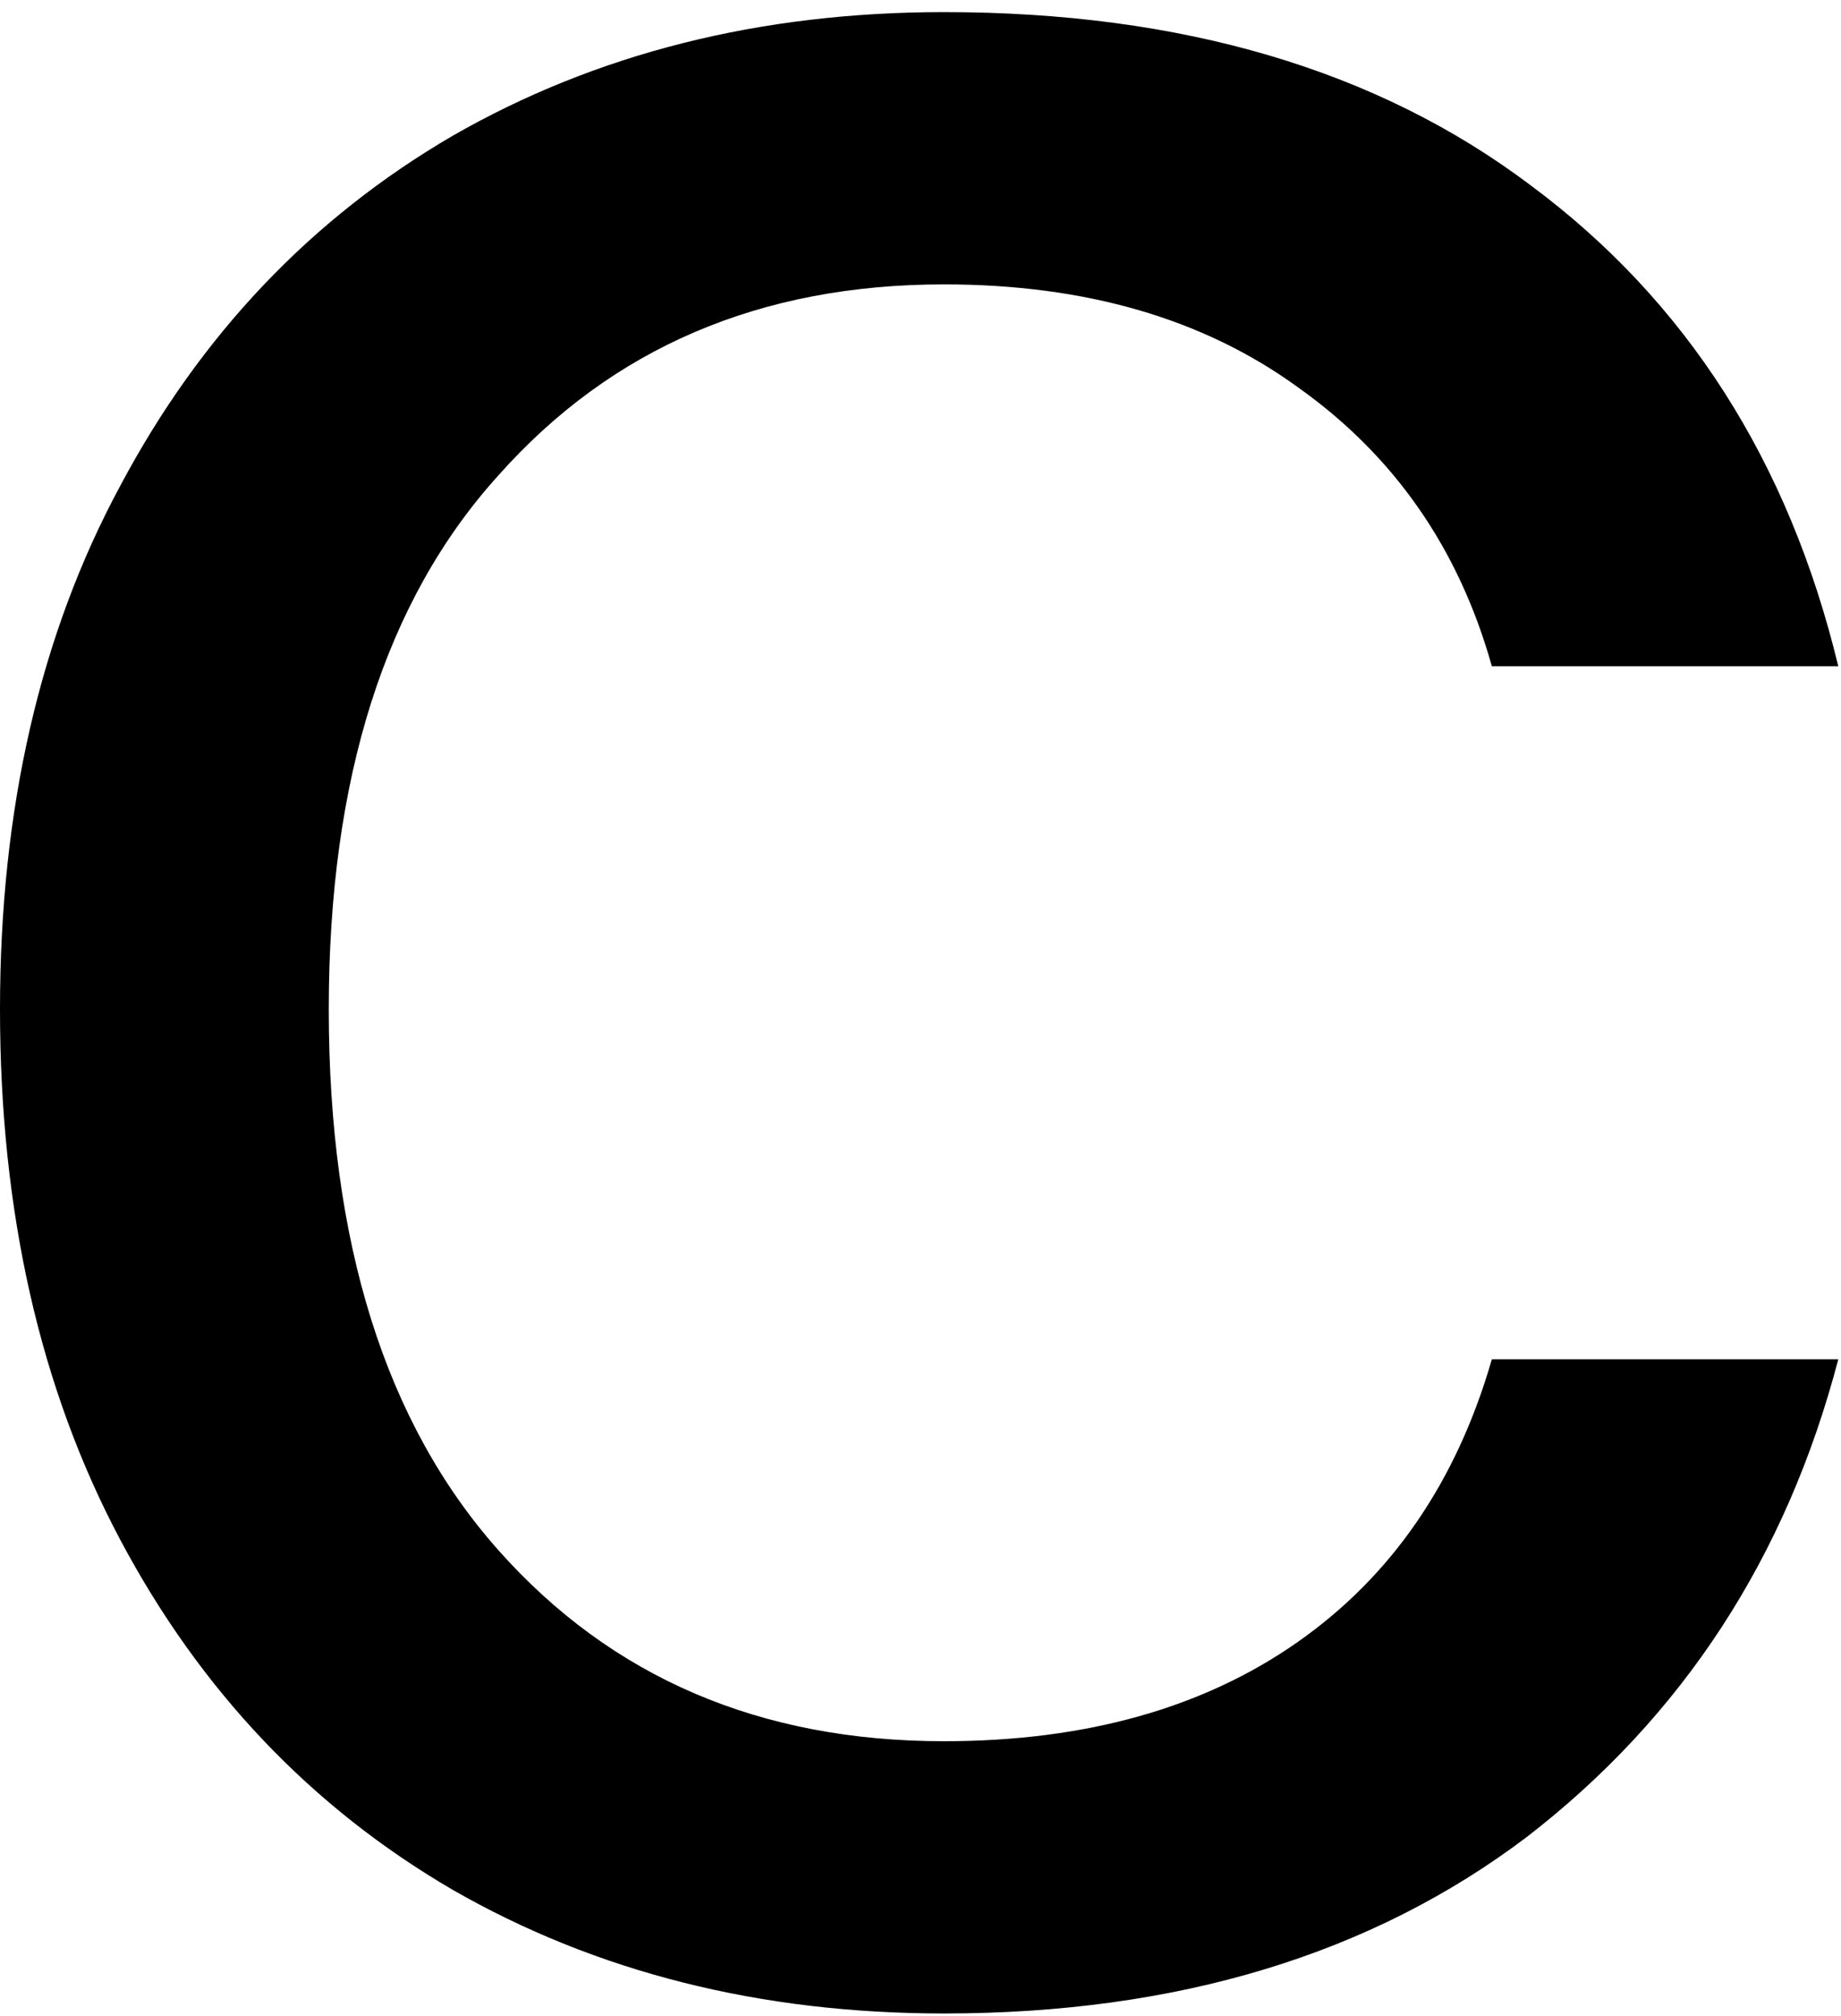
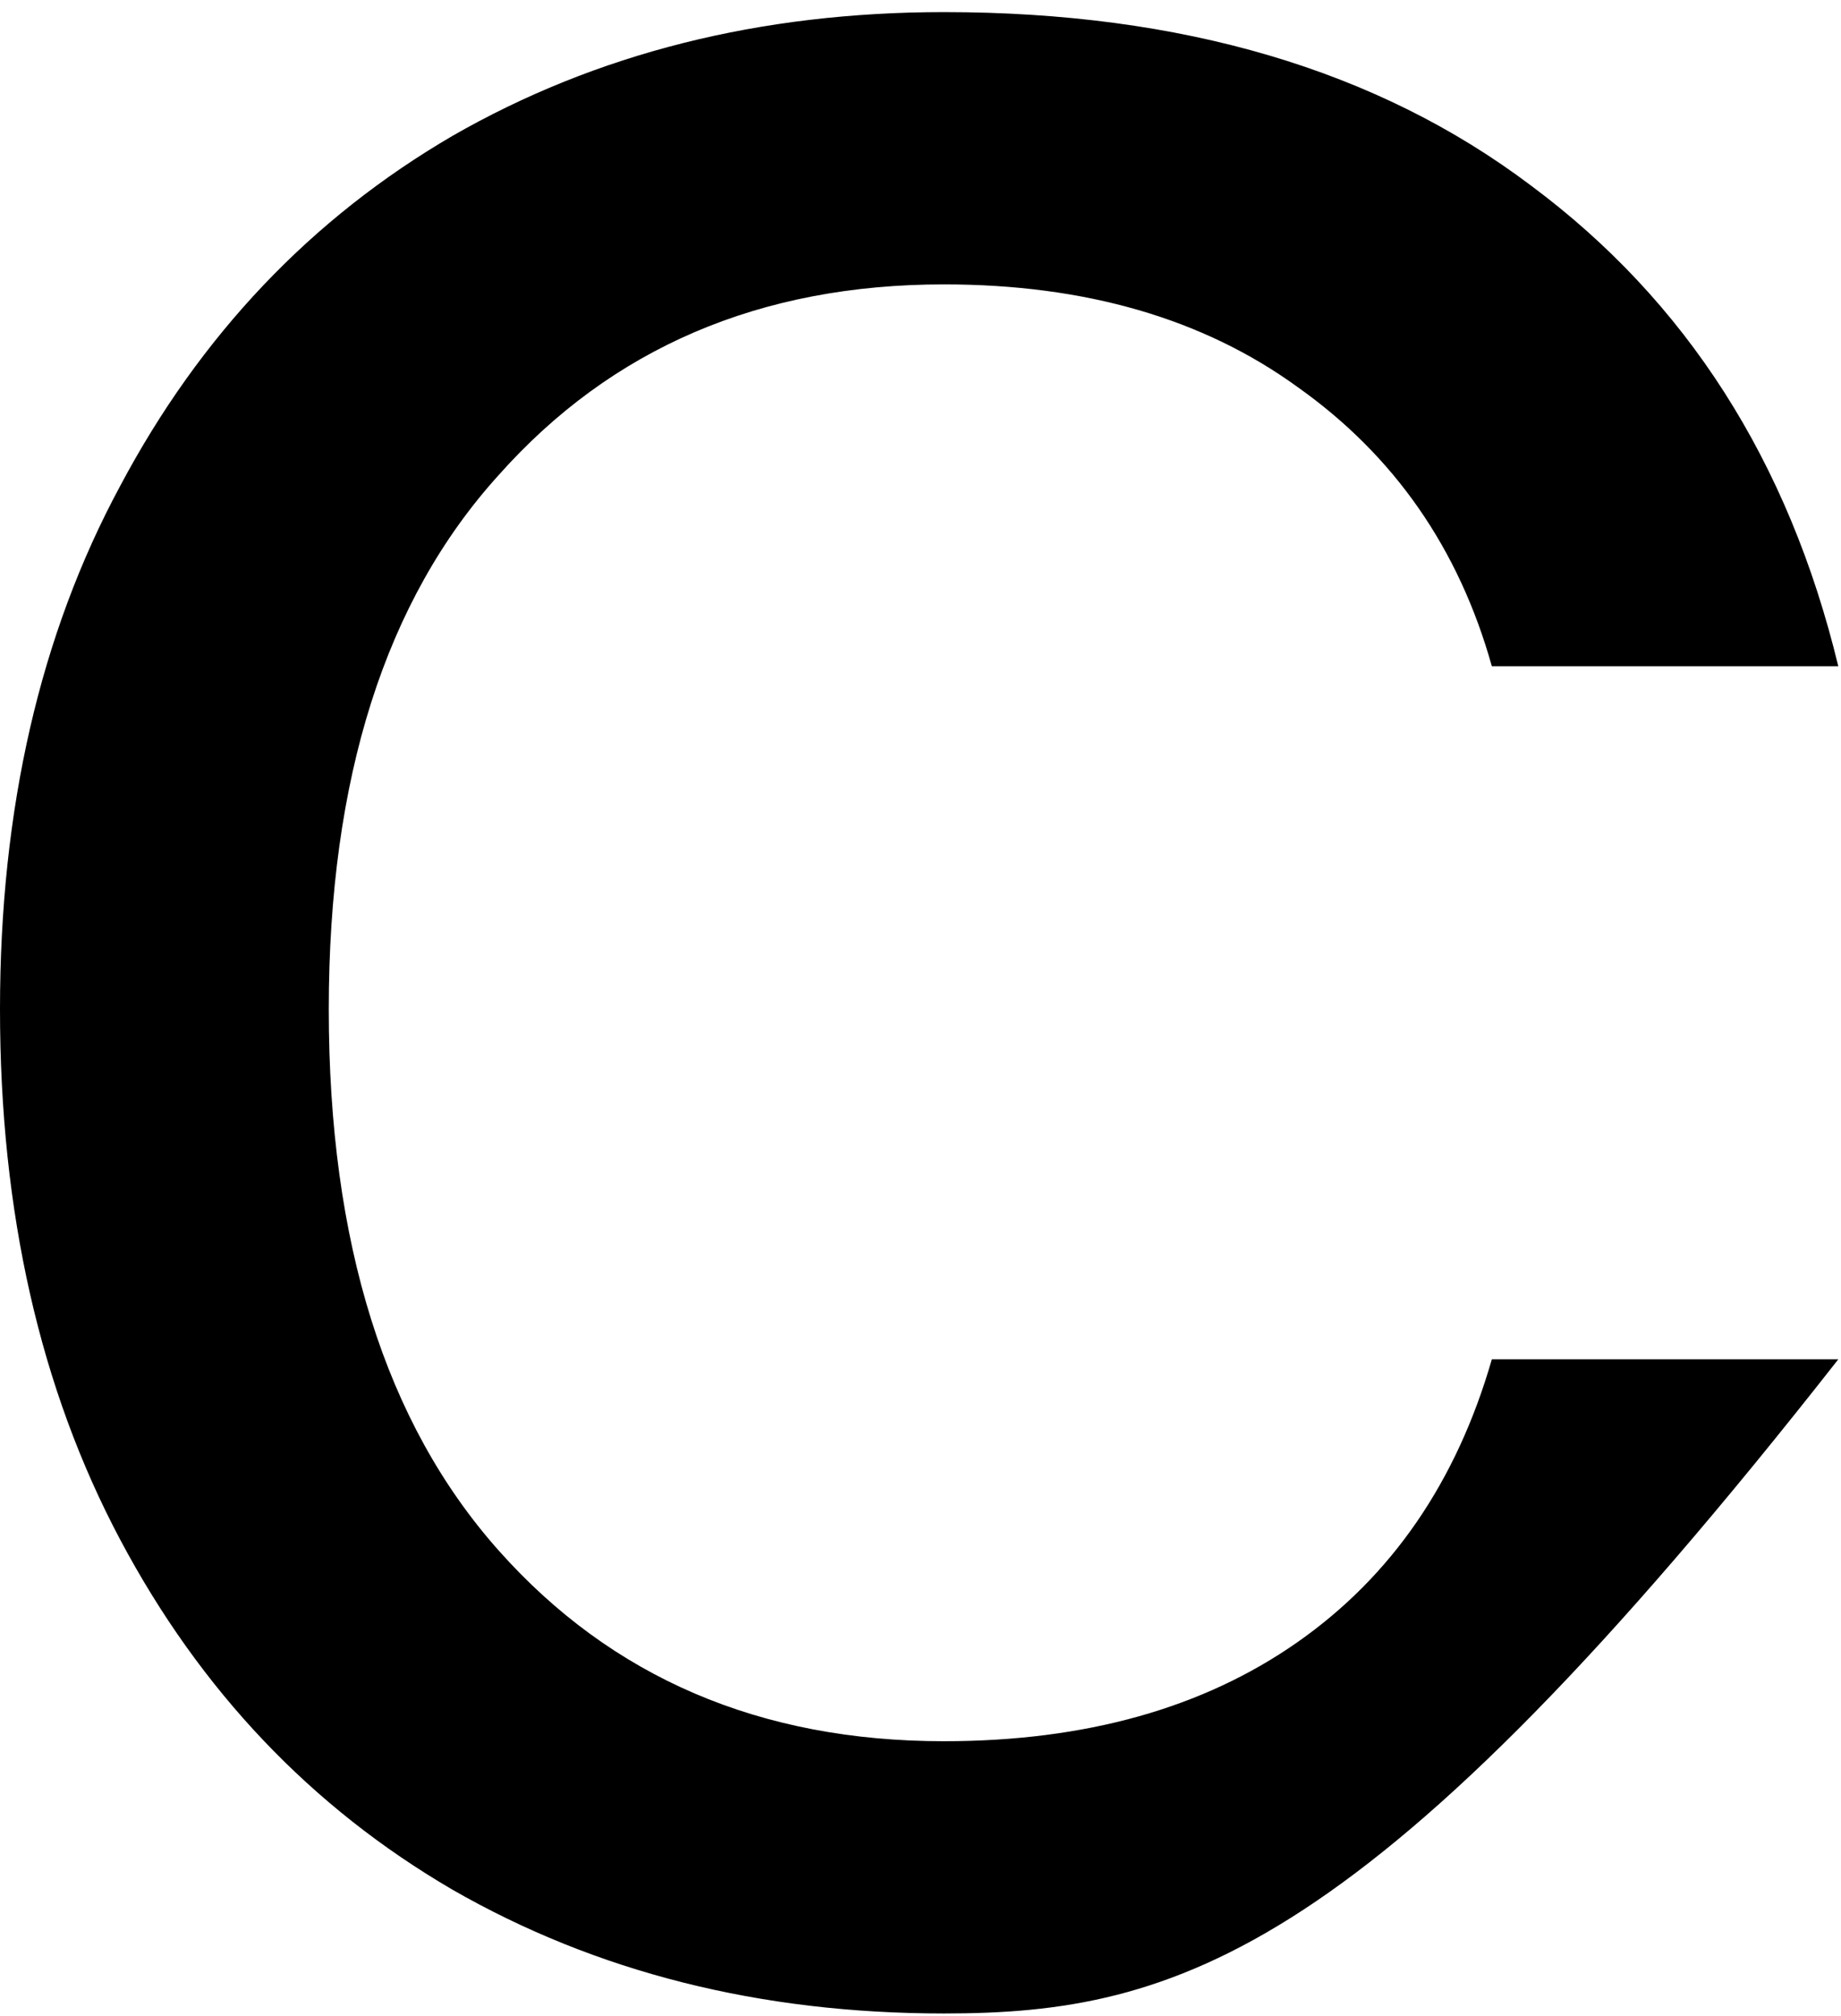
<svg xmlns="http://www.w3.org/2000/svg" width="116" height="127" viewBox="0 0 116 127" fill="none">
-   <path d="M0 63.578C0 50.956 2.524 39.967 7.573 30.611C12.622 21.107 19.602 13.757 28.512 8.559C37.57 3.362 47.891 0.763 59.474 0.763C74.472 0.763 86.797 4.401 96.45 11.678C106.251 18.954 112.71 29.052 115.829 41.971H94C91.921 34.546 87.837 28.681 81.749 24.374C75.808 20.068 68.384 17.915 59.474 17.915C47.891 17.915 38.535 21.924 31.407 29.943C24.279 37.813 20.716 49.025 20.716 63.578C20.716 78.279 24.279 89.639 31.407 97.658C38.535 105.677 47.891 109.687 59.474 109.687C68.384 109.687 75.808 107.608 81.749 103.45C87.688 99.292 91.772 93.352 94 85.63H115.829C112.562 98.104 106.028 108.127 96.227 115.701C86.426 123.126 74.175 126.838 59.474 126.838C47.891 126.838 37.57 124.24 28.512 119.042C19.602 113.845 12.622 106.494 7.573 96.99C2.524 87.486 0 76.349 0 63.578Z" fill="black" />
+   <path d="M0 63.578C0 50.956 2.524 39.967 7.573 30.611C12.622 21.107 19.602 13.757 28.512 8.559C37.57 3.362 47.891 0.763 59.474 0.763C74.472 0.763 86.797 4.401 96.45 11.678C106.251 18.954 112.71 29.052 115.829 41.971H94C91.921 34.546 87.837 28.681 81.749 24.374C75.808 20.068 68.384 17.915 59.474 17.915C47.891 17.915 38.535 21.924 31.407 29.943C24.279 37.813 20.716 49.025 20.716 63.578C20.716 78.279 24.279 89.639 31.407 97.658C38.535 105.677 47.891 109.687 59.474 109.687C68.384 109.687 75.808 107.608 81.749 103.45C87.688 99.292 91.772 93.352 94 85.63H115.829C86.426 123.126 74.175 126.838 59.474 126.838C47.891 126.838 37.57 124.24 28.512 119.042C19.602 113.845 12.622 106.494 7.573 96.99C2.524 87.486 0 76.349 0 63.578Z" fill="black" />
</svg>